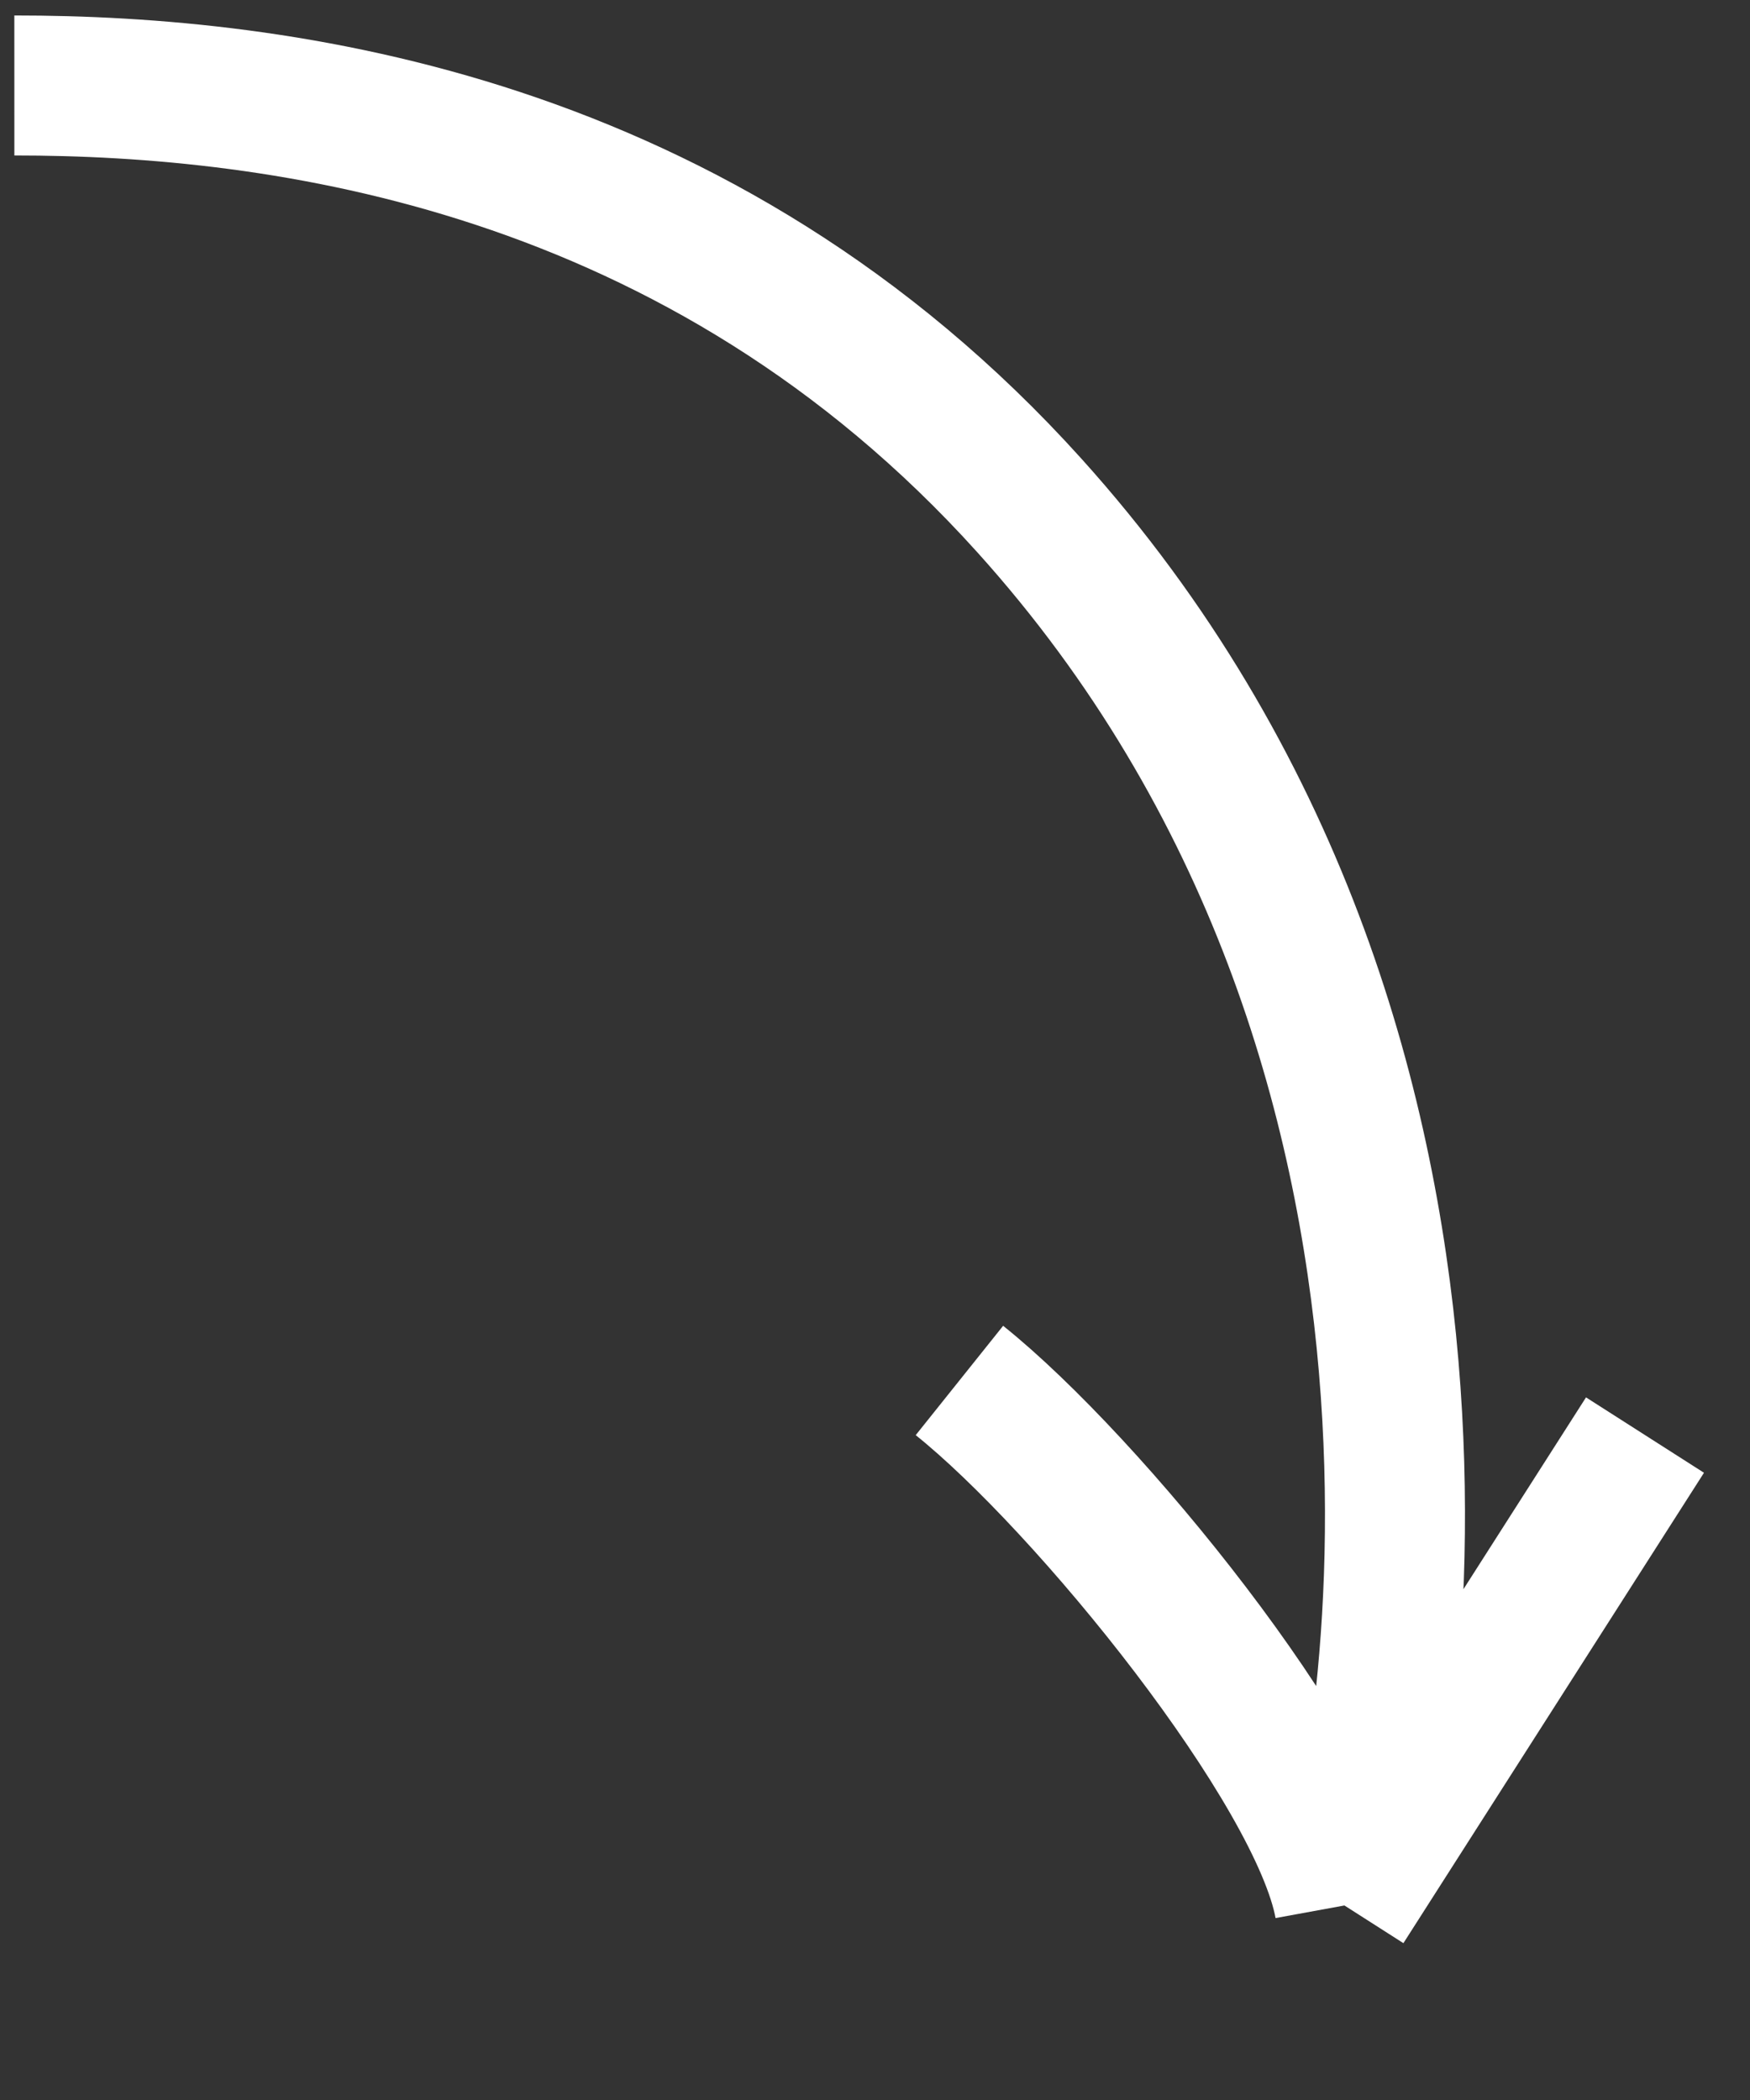
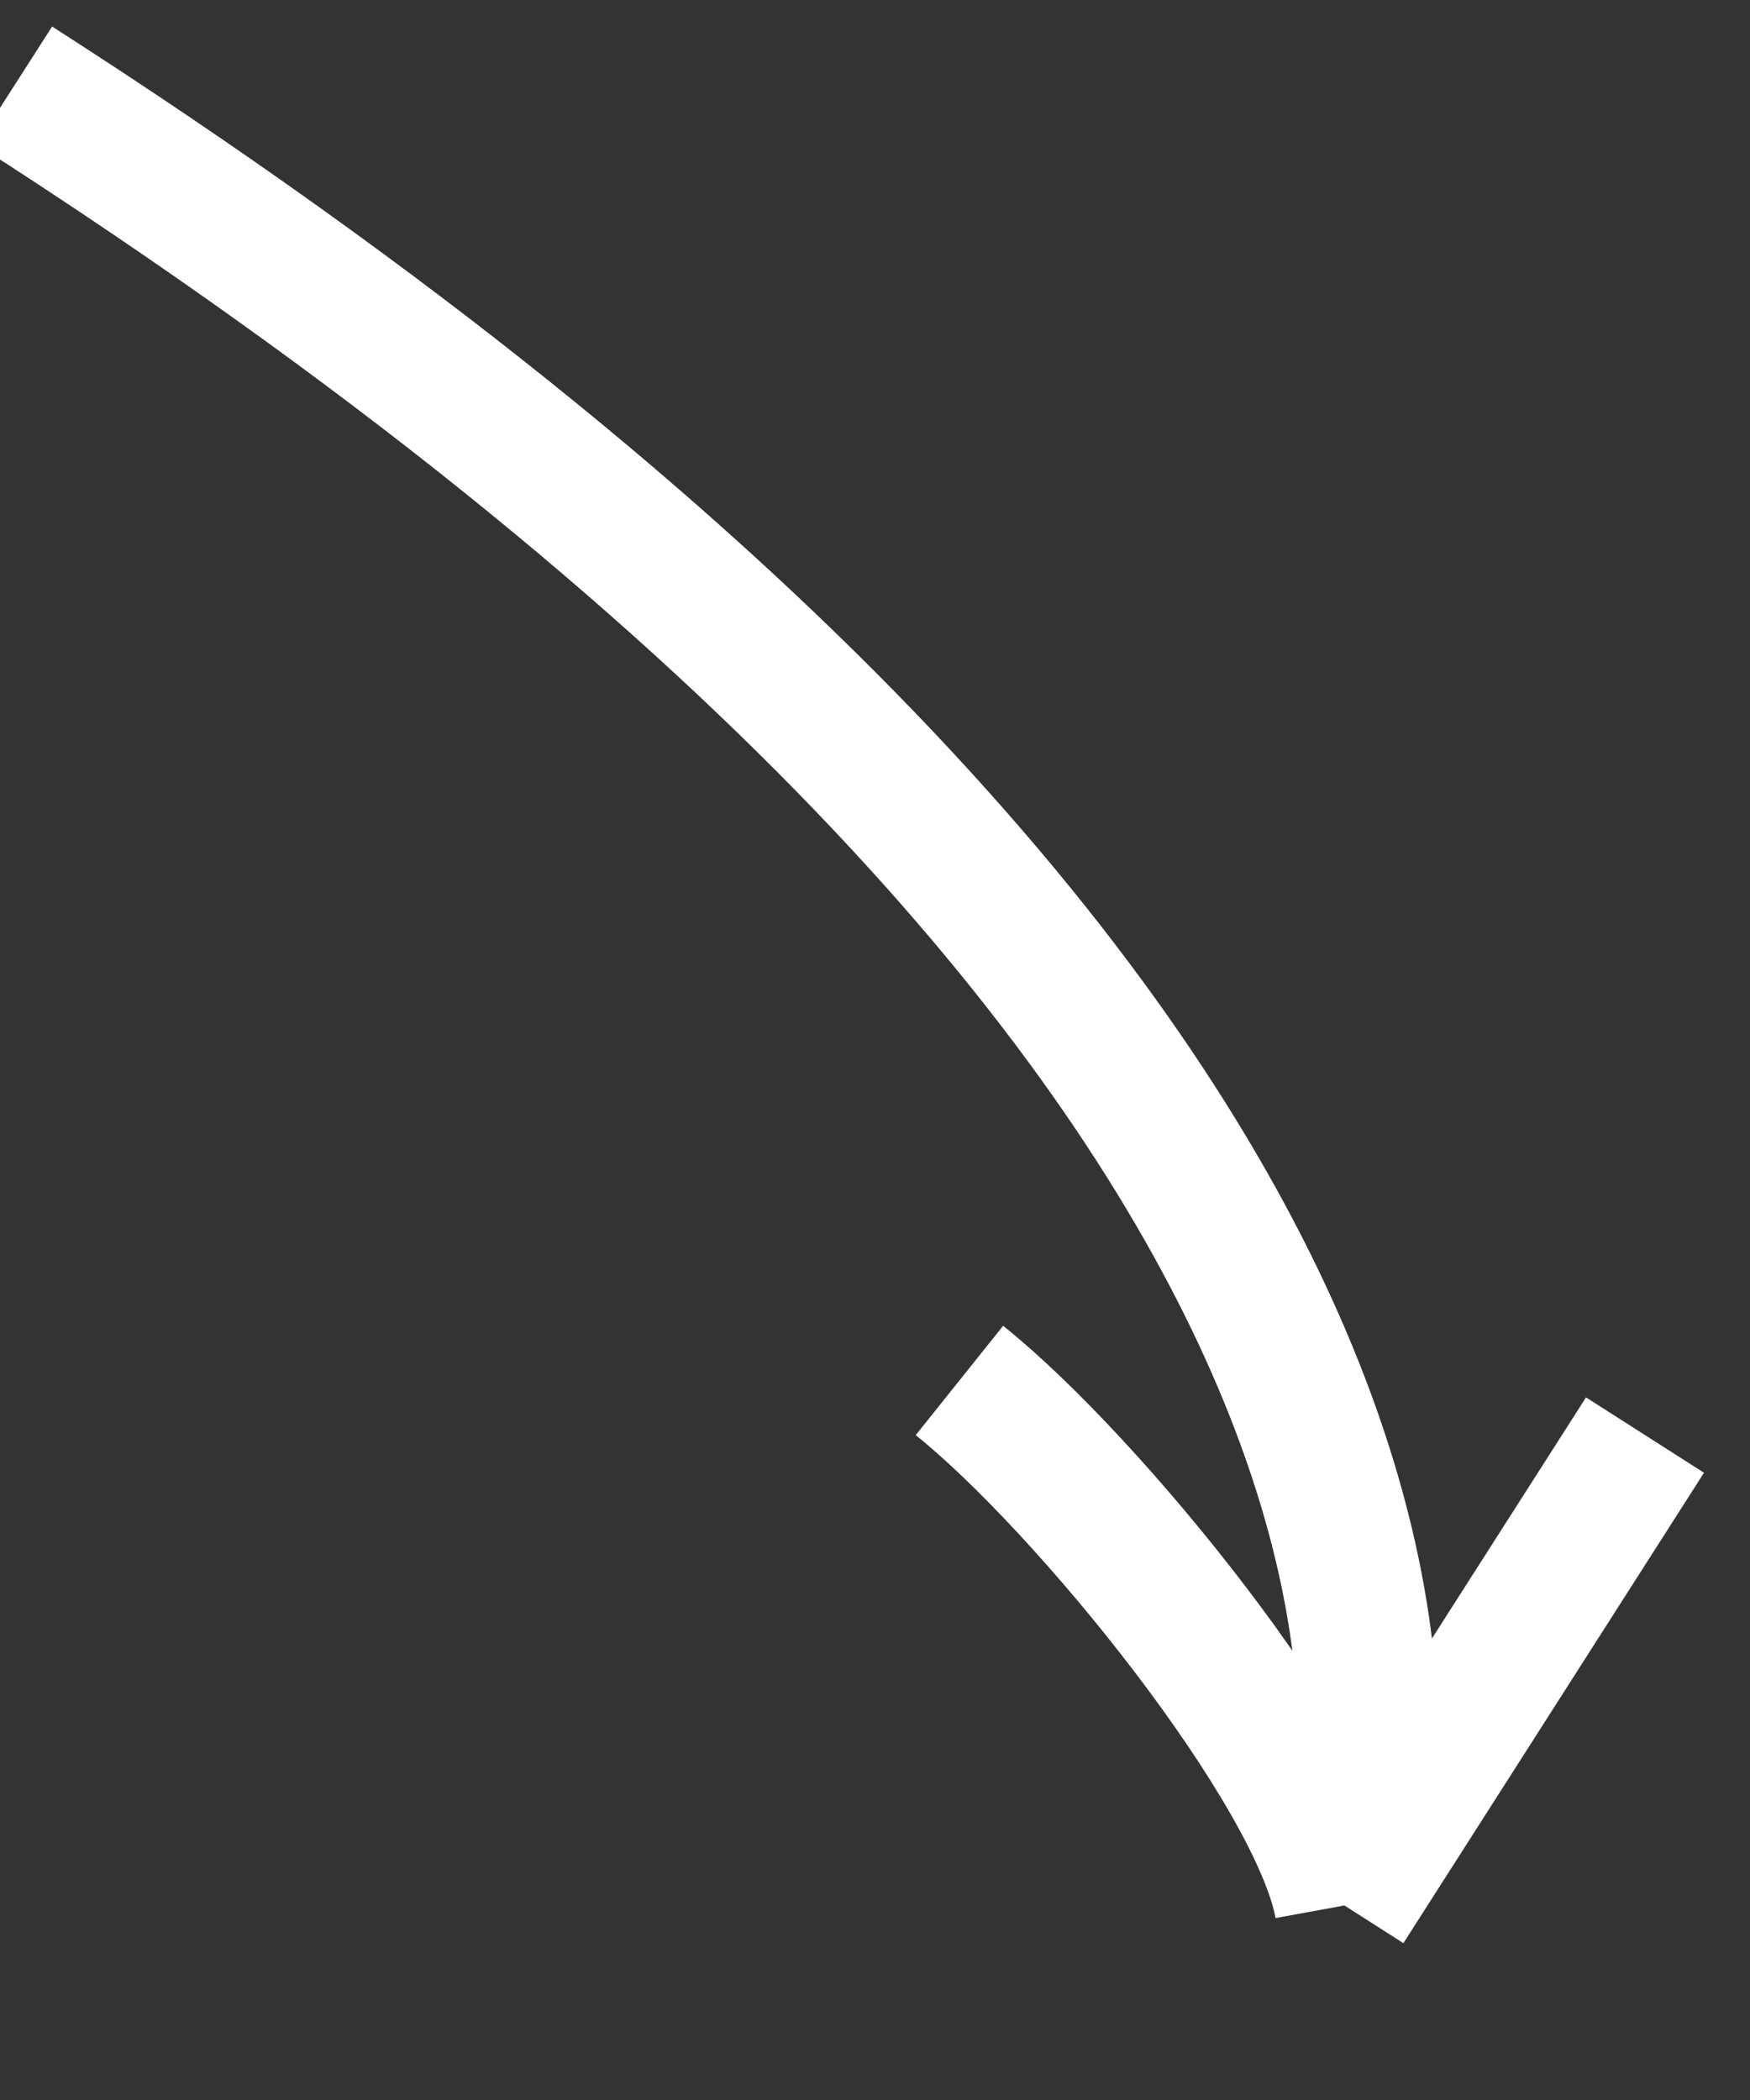
<svg xmlns="http://www.w3.org/2000/svg" width="25" height="30" viewBox="0 0 25 30" fill="none">
  <rect x="0" y="0" width="25" height="30" fill="#333333" stroke="none" />
-   <path d="M0.205 1.221C4 1.22 10 2.001 14.705 7.221C21.751 15.036 19.848 25.544 19.206 27.221M19.206 27.221C18.846 25.253 15.533 21.182 13.706 19.721M19.206 27.221L23.5 20.501" stroke="white" stroke-width="2" />
+   <path d="M0.205 1.221C21.751 15.036 19.848 25.544 19.206 27.221M19.206 27.221C18.846 25.253 15.533 21.182 13.706 19.721M19.206 27.221L23.5 20.501" stroke="white" stroke-width="2" />
</svg>